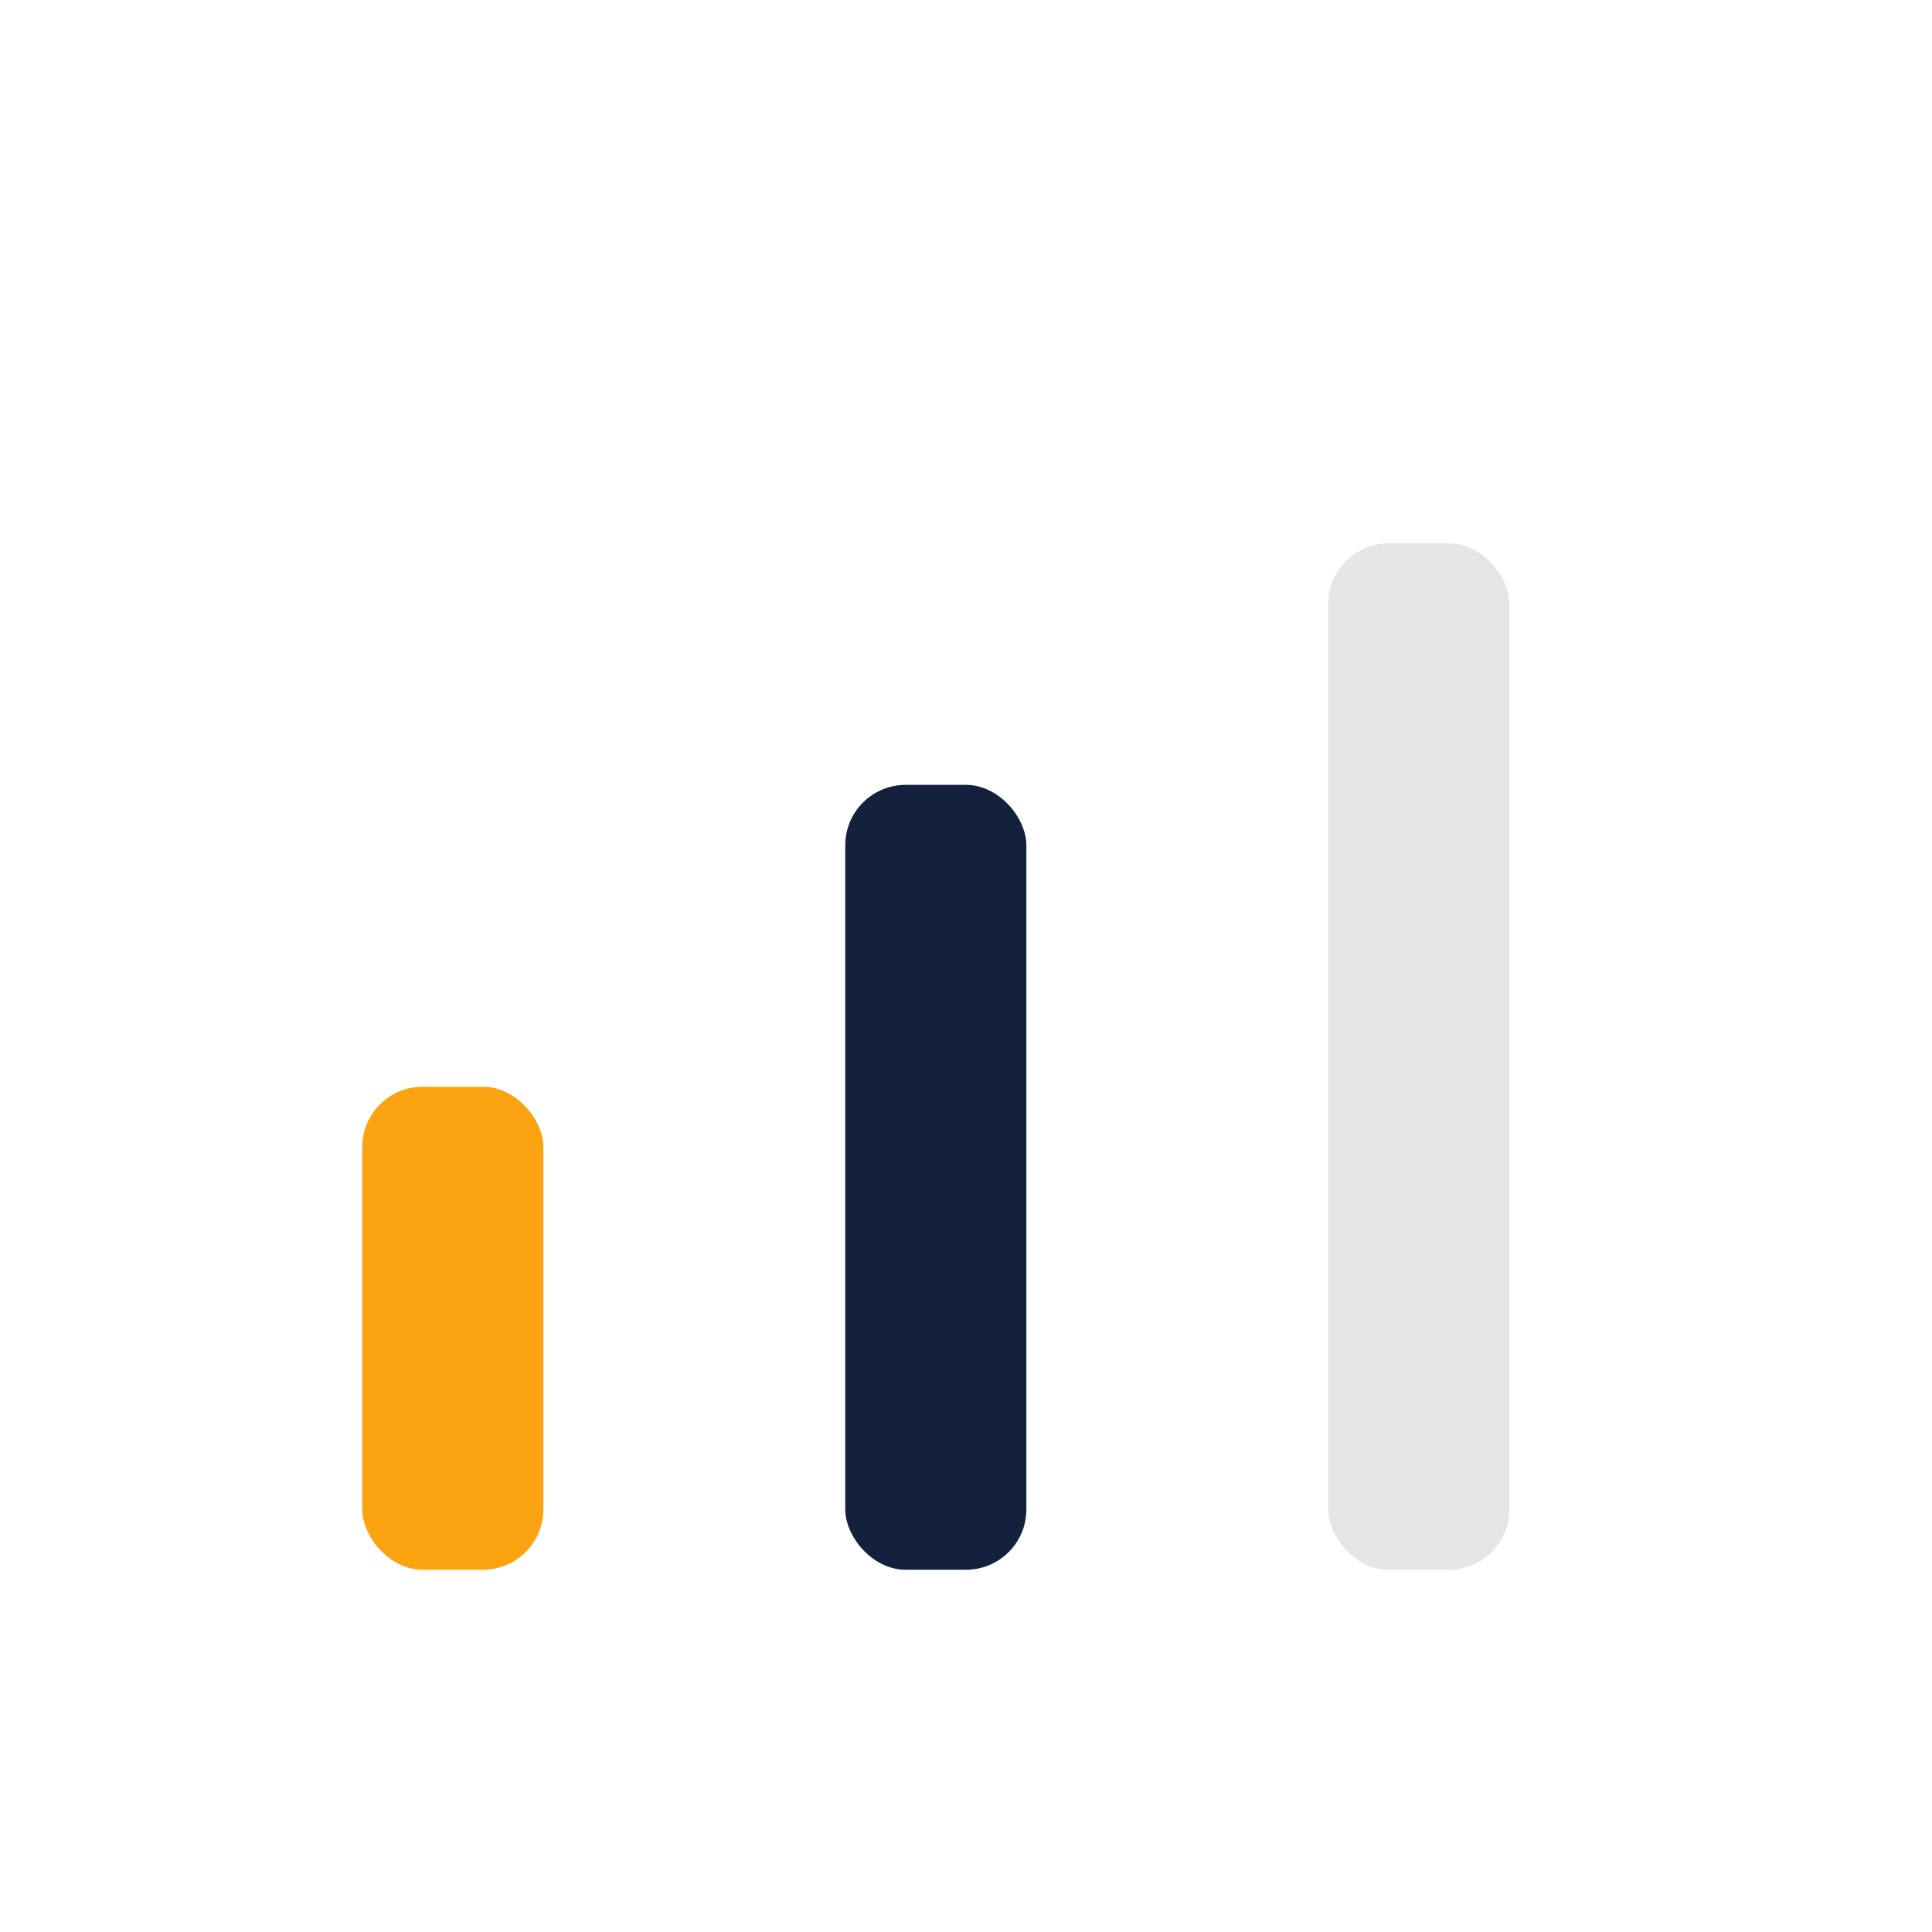
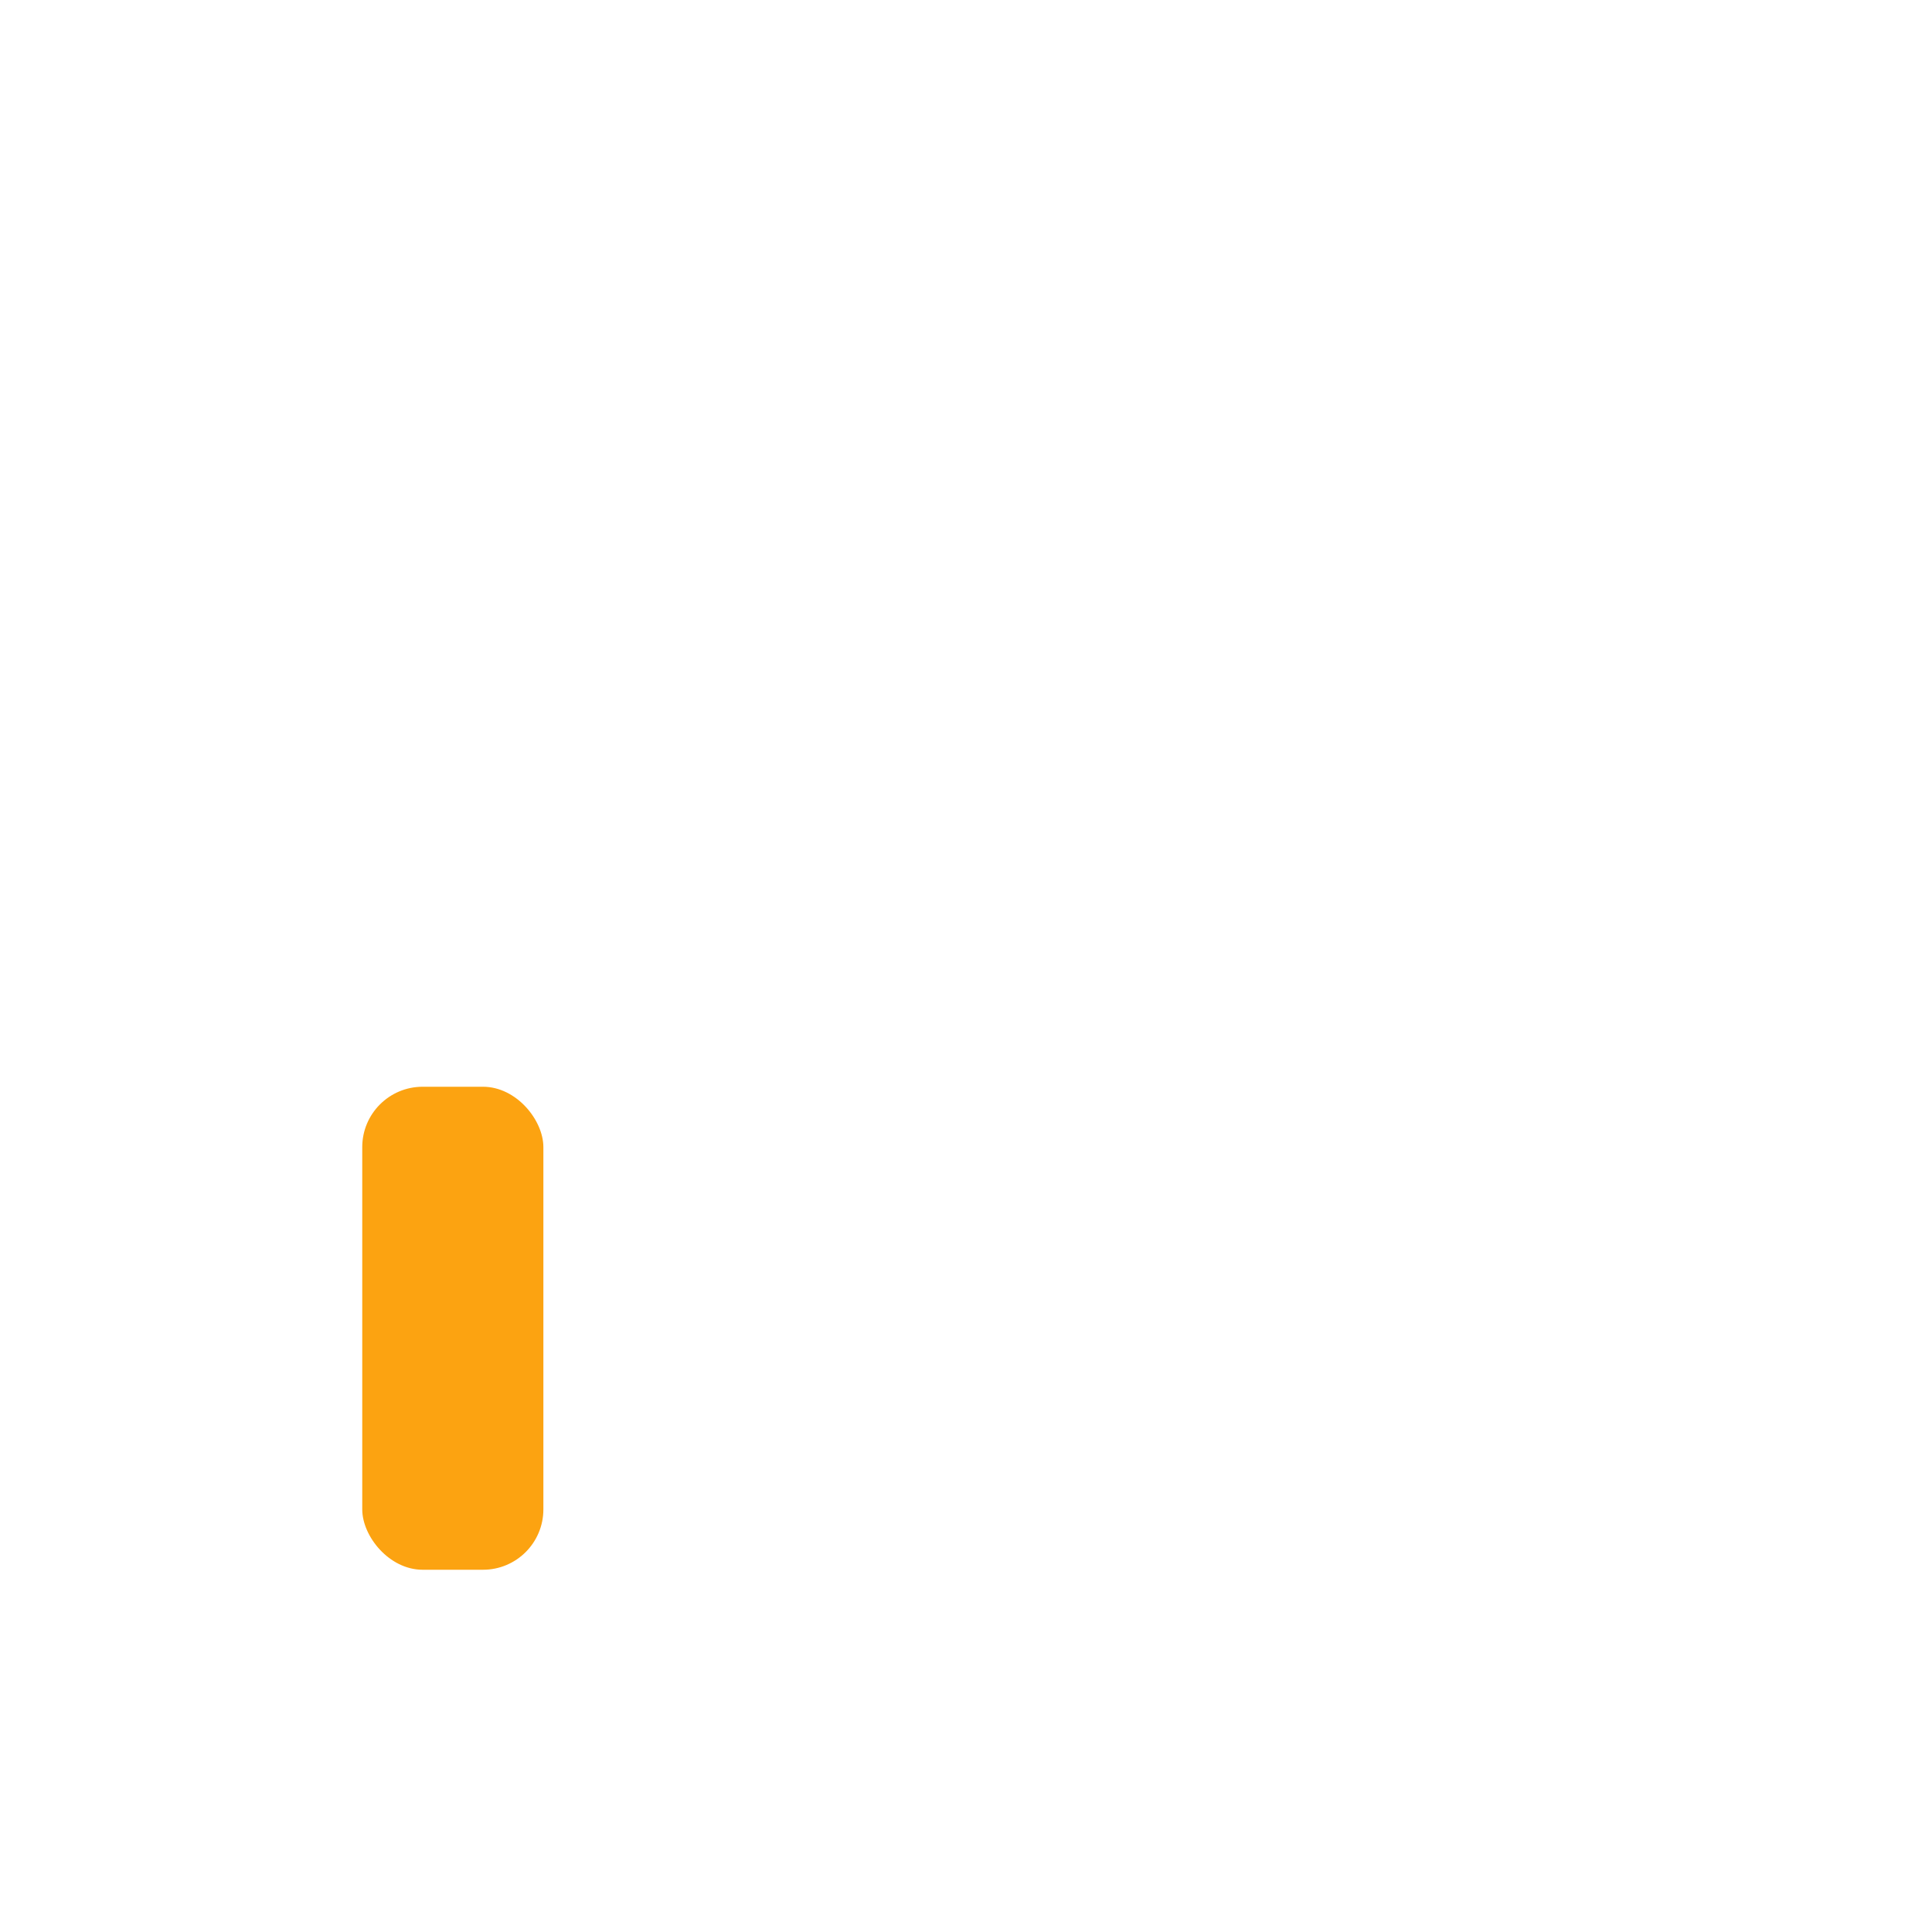
<svg xmlns="http://www.w3.org/2000/svg" width="32" height="32" viewBox="0 0 32 32">
  <rect x="6" y="18" width="3" height="8" rx="1" fill="#FCA311" />
-   <rect x="14" y="13" width="3" height="13" rx="1" fill="#14213D" />
-   <rect x="22" y="9" width="3" height="17" rx="1" fill="#E5E5E5" />
</svg>